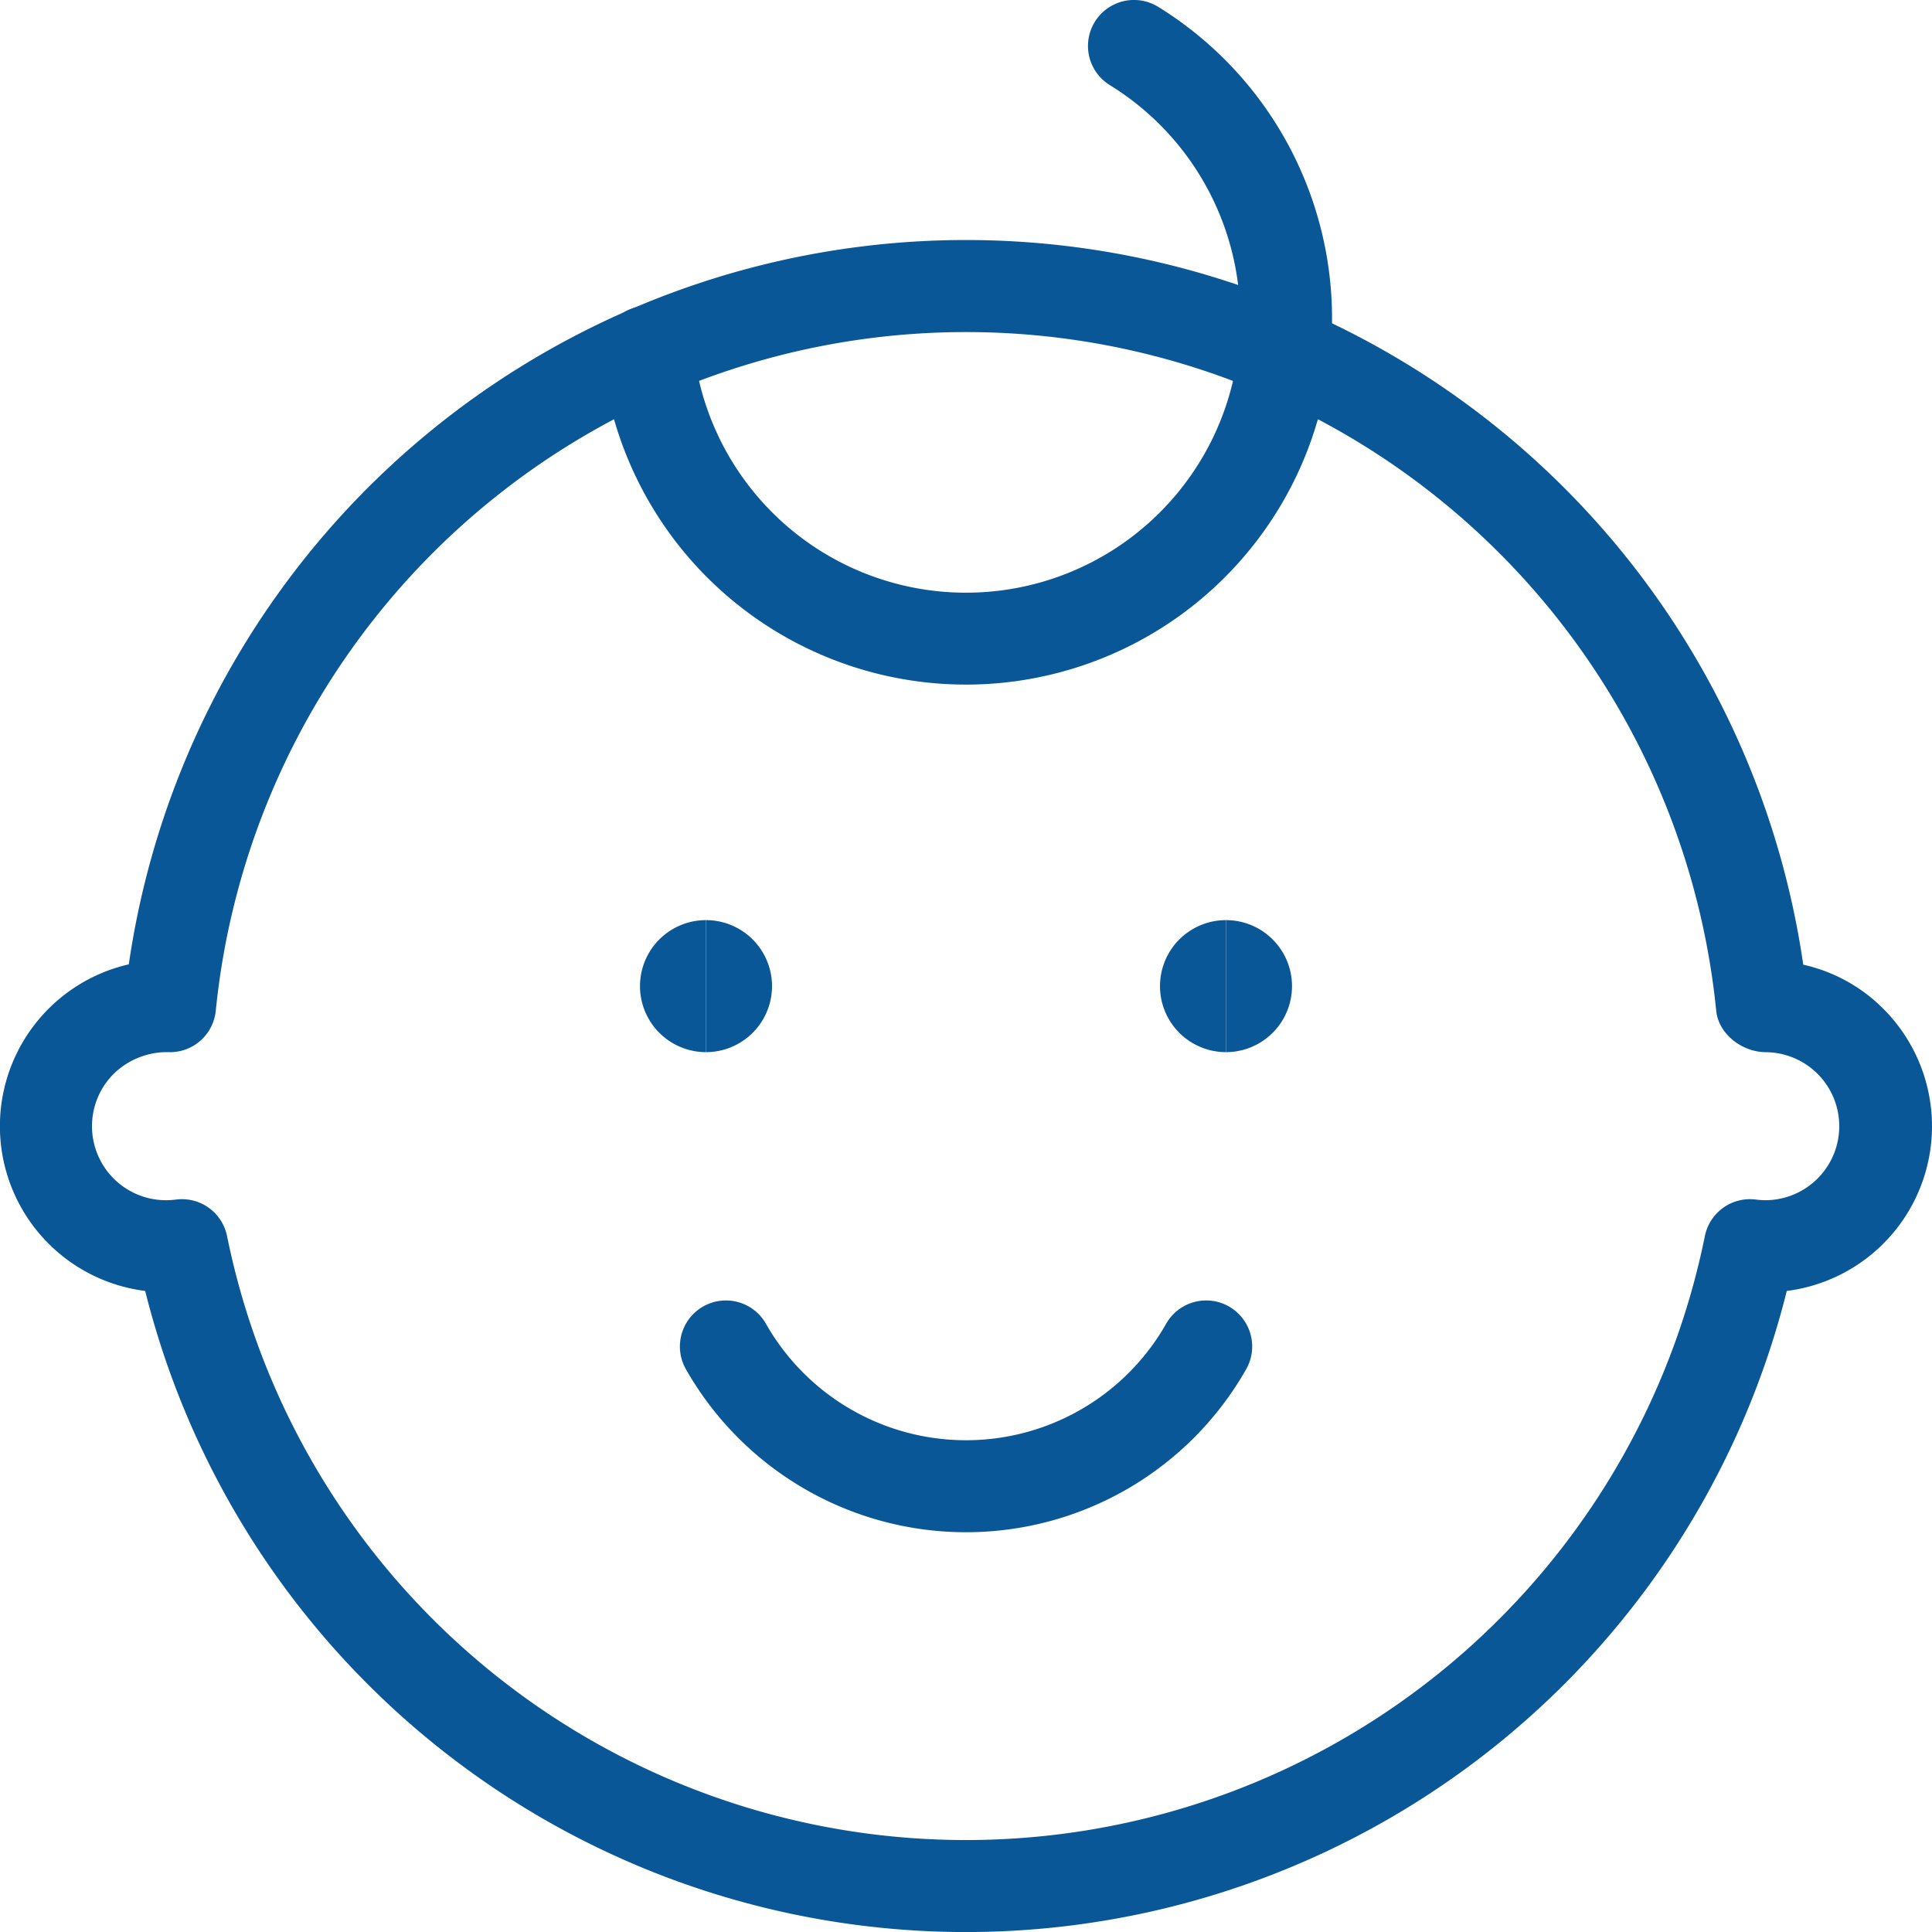
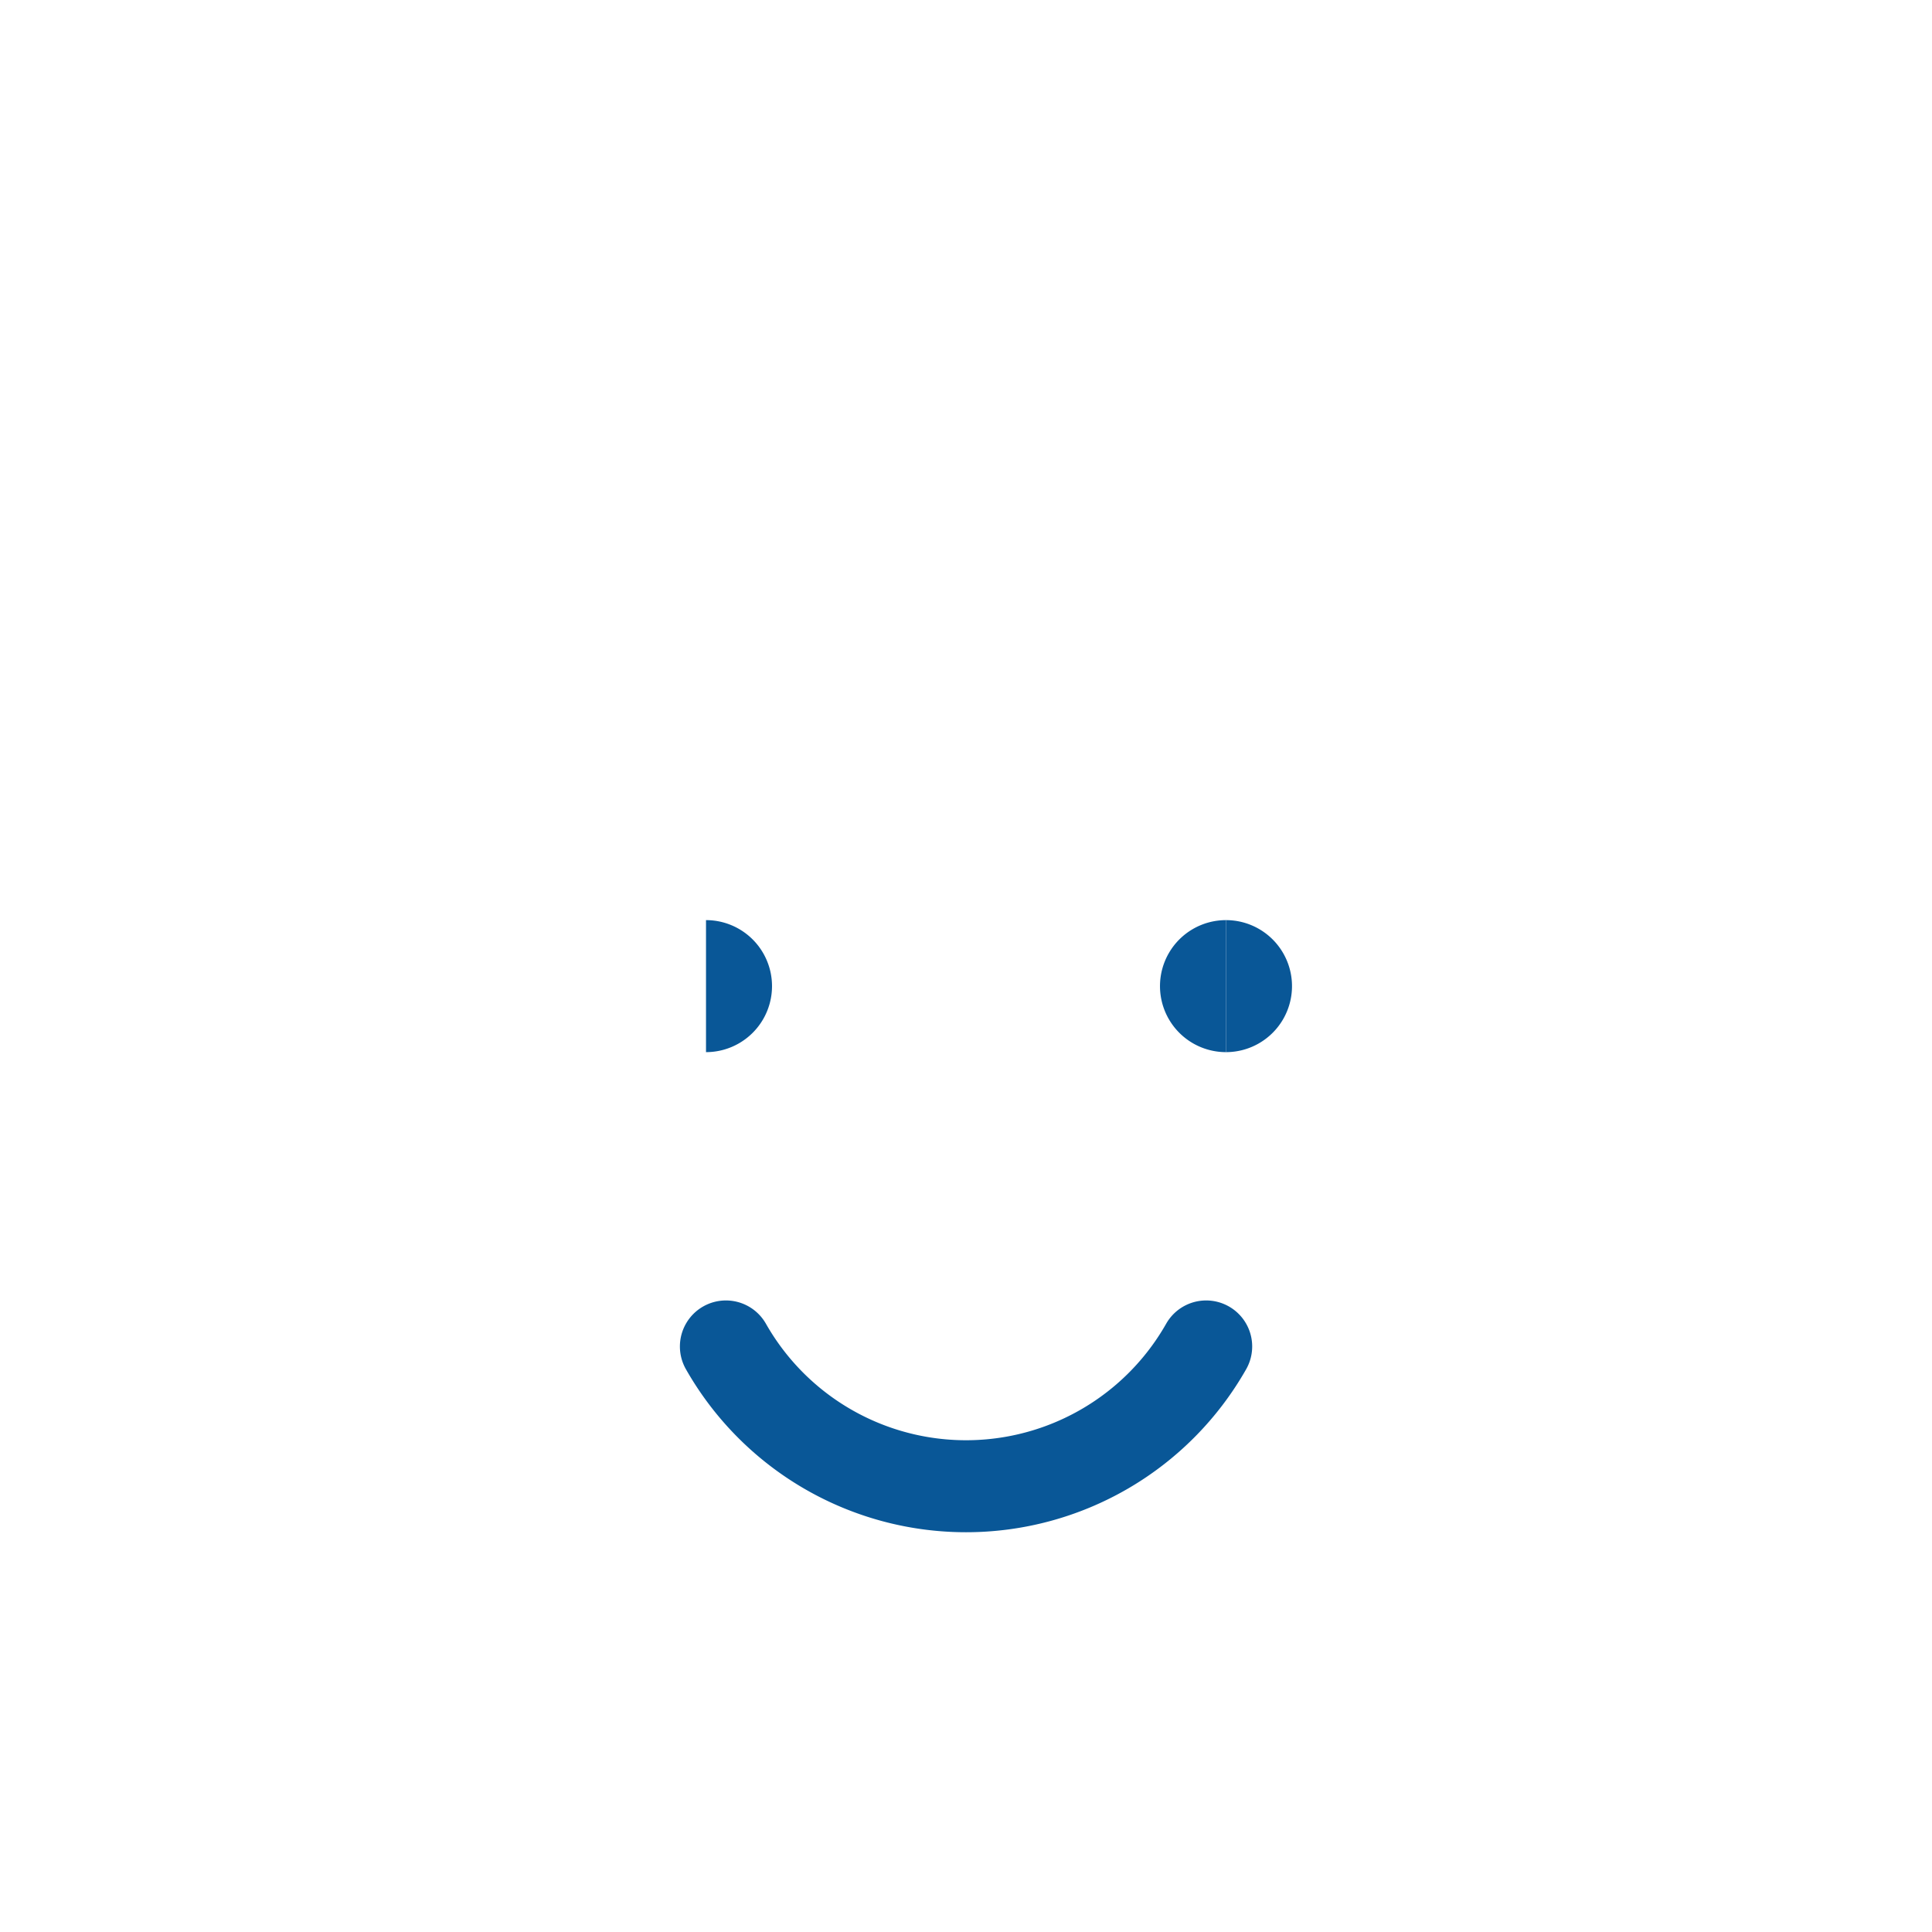
<svg xmlns="http://www.w3.org/2000/svg" width="210" height="210.001" viewBox="0 0 210 210.001">
  <g id="Groupe_219" data-name="Groupe 219" transform="translate(4.5 4.501)">
-     <path id="Tracé_976" data-name="Tracé 976" d="M42.642,69.911A39.8,39.8,0,0,1,3.049,34.28a5,5,0,1,1,9.945-1.046A29.8,29.8,0,1,0,58.27,4.756a5,5,0,1,1,5.25-8.511A39.8,39.8,0,0,1,44.8,69.852Q43.721,69.911,42.642,69.911Z" transform="translate(57.873)" fill="#095797" />
    <path id="Tracé_977" data-name="Tracé 977" d="M35.1,36.945A35.014,35.014,0,0,1,4.652,19.223a5,5,0,0,1,8.7-4.938,25.012,25.012,0,0,0,43.5,0,5,5,0,1,1,8.7,4.938A35.014,35.014,0,0,1,35.1,36.945Z" transform="translate(65.403 125.101)" fill="#095797" />
-     <path id="Tracé_978" data-name="Tracé 978" d="M100.5-1.5a91.96,91.96,0,0,1,91.005,78.767,17.718,17.718,0,0,1,8.71,4.8,18.048,18.048,0,0,1-10.5,30.665,91.954,91.954,0,0,1-178.433,0A18.051,18.051,0,0,1,9.5,77.23,91.96,91.96,0,0,1,100.5-1.5Zm86.971,104.368a8.045,8.045,0,0,0-.015-16.089c-2.568,0-5.153-1.945-5.41-4.5a81.956,81.956,0,0,0-163.093,0,5,5,0,0,1-4.975,4.5,8.287,8.287,0,0,0-6.122,2.356,8.045,8.045,0,0,0,5.687,13.734,8.953,8.953,0,0,0,1.1-.072,5,5,0,0,1,5.536,3.965,81.955,81.955,0,0,0,160.635,0,5,5,0,0,1,5.536-3.965A9,9,0,0,0,187.471,102.867Z" transform="translate(0 23.088)" fill="#095797" />
    <path id="Tracé_979" data-name="Tracé 979" d="M17.175,21.35a7.175,7.175,0,0,1,0-14.35Z" transform="translate(111.586 88.512)" fill="#095797" />
    <path id="Tracé_980" data-name="Tracé 980" d="M15.25,21.35V7a7.175,7.175,0,1,1,0,14.35Z" transform="translate(113.51 88.512)" fill="#095797" />
    <g id="Groupe_218" data-name="Groupe 218" transform="translate(70.065 100.512)">
-       <path id="Tracé_981" data-name="Tracé 981" d="M10.675,21.35a7.175,7.175,0,0,1,0-14.35Z" transform="translate(-8.5 -12)" fill="#095797" />
      <path id="Tracé_982" data-name="Tracé 982" d="M8.75,21.35V7a7.175,7.175,0,1,1,0,14.35Z" transform="translate(-6.575 -12)" fill="#095797" />
    </g>
  </g>
</svg>